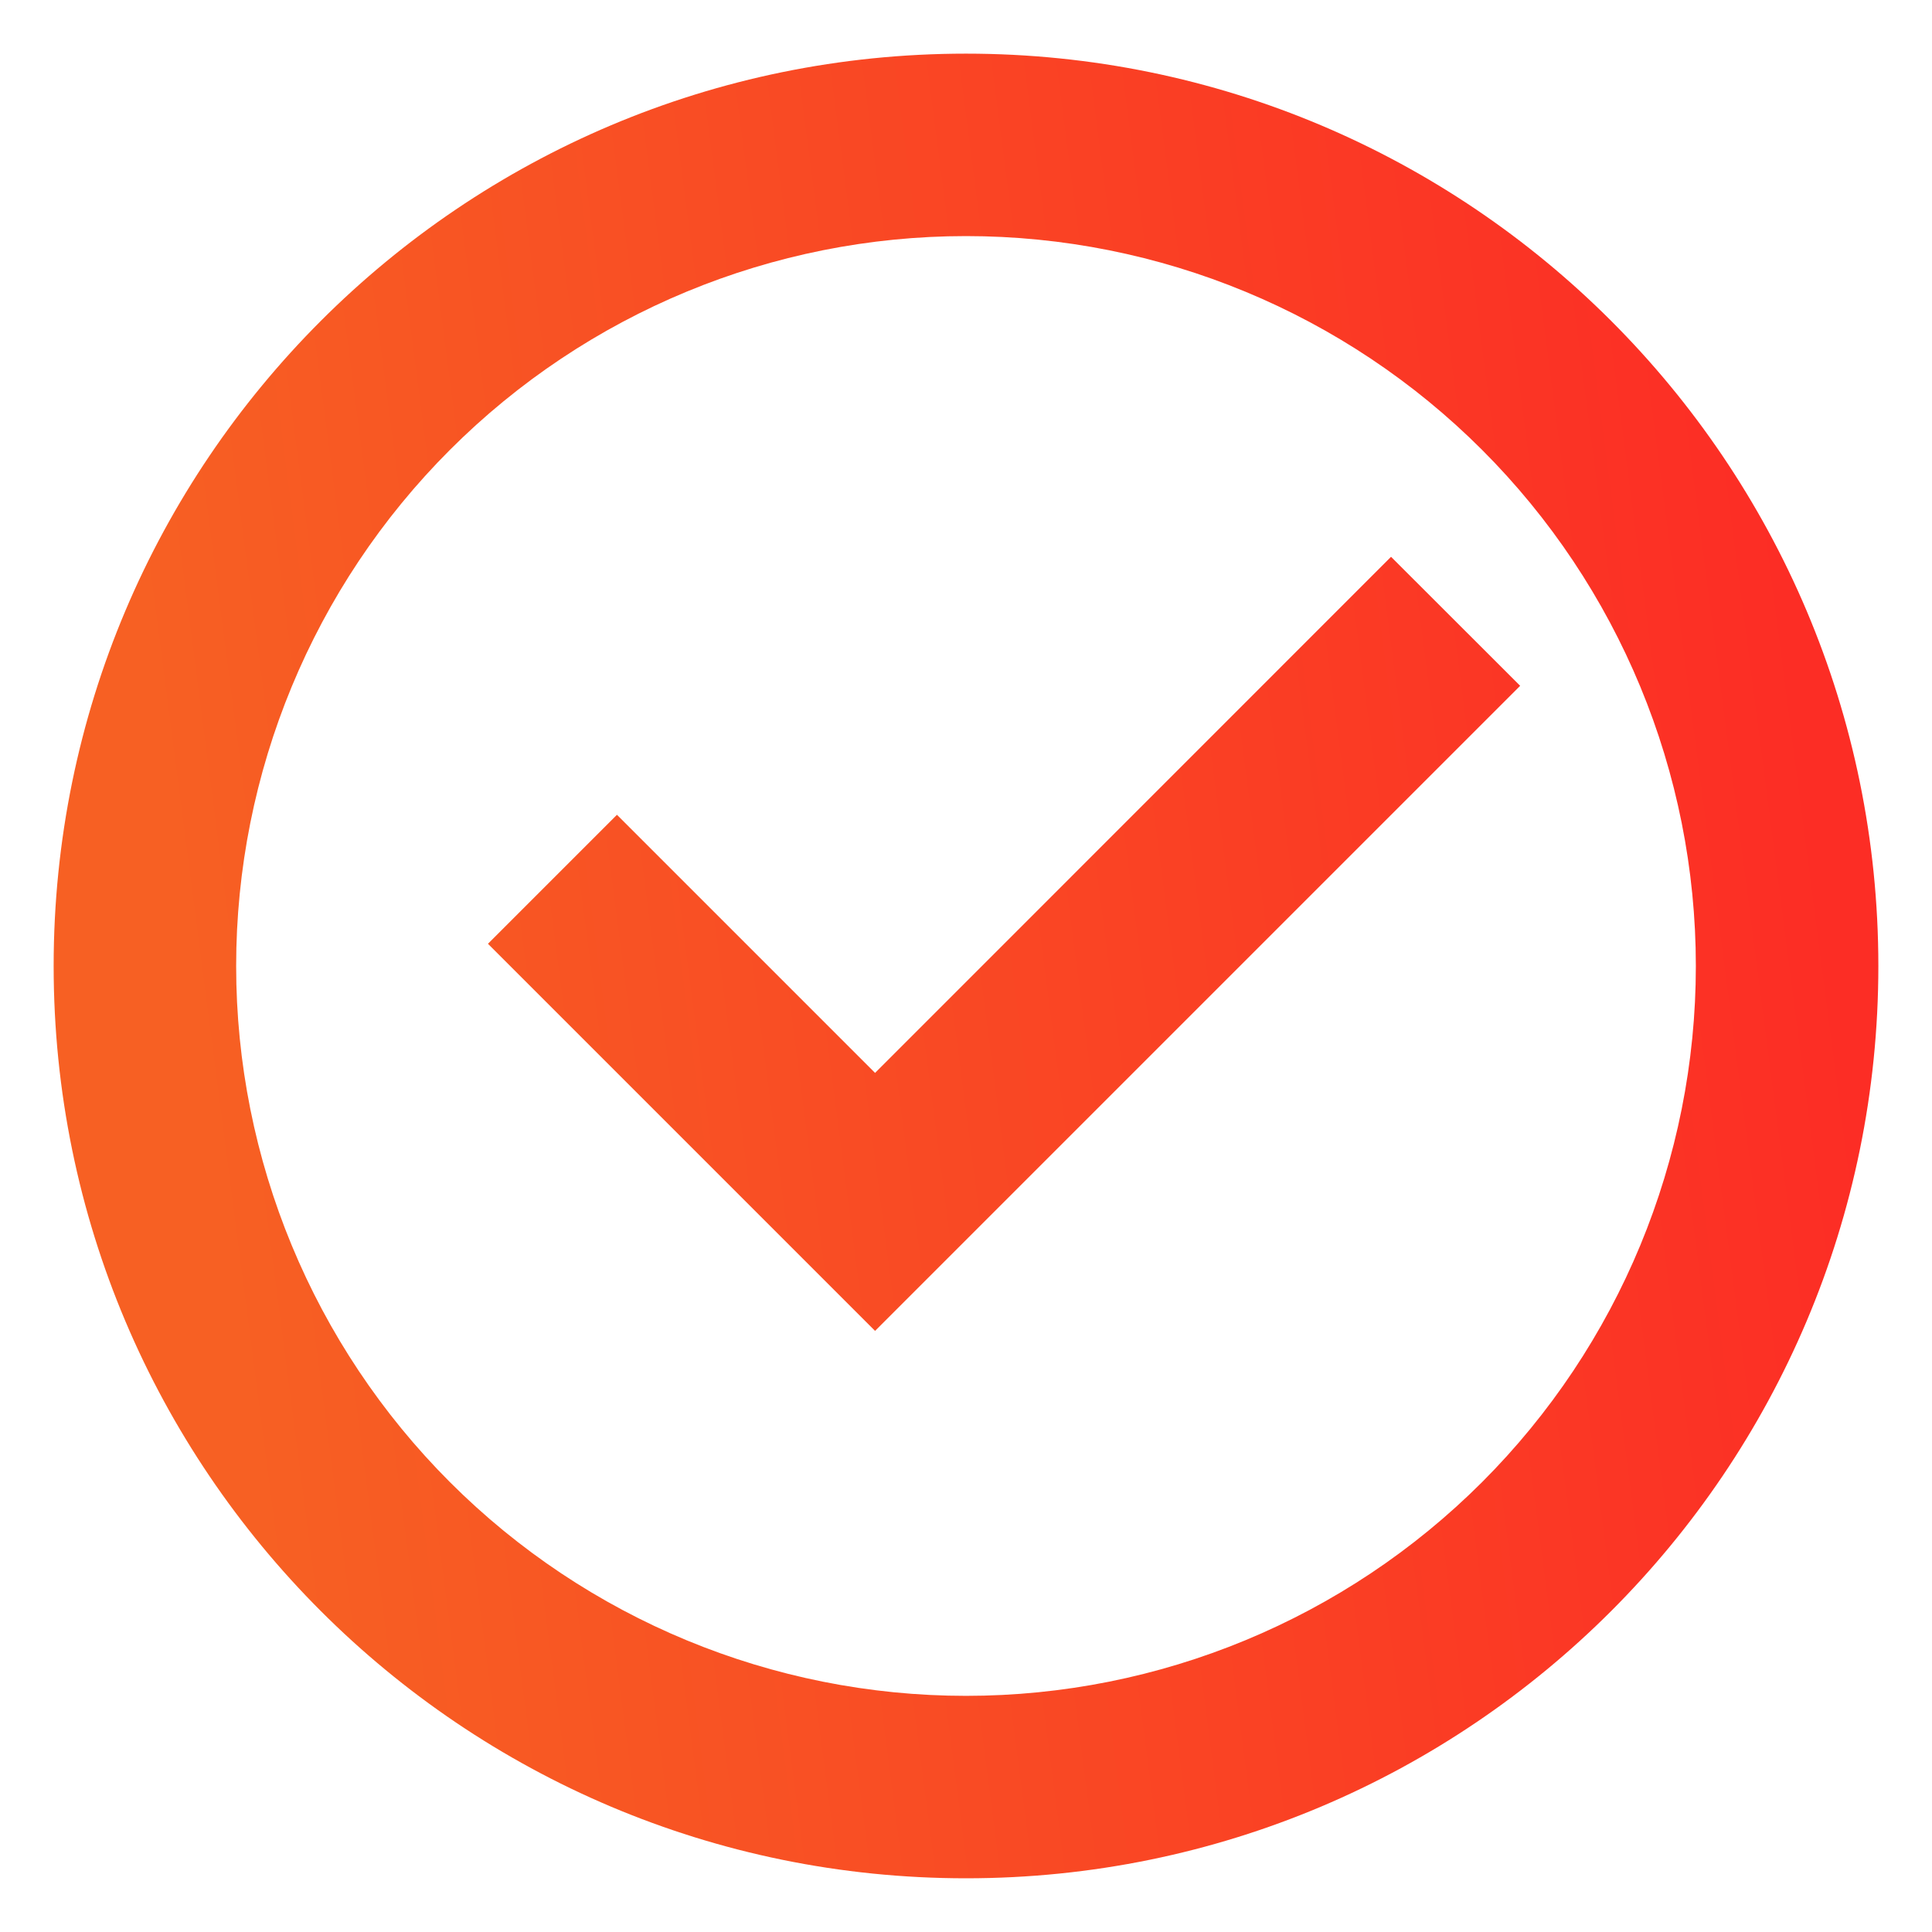
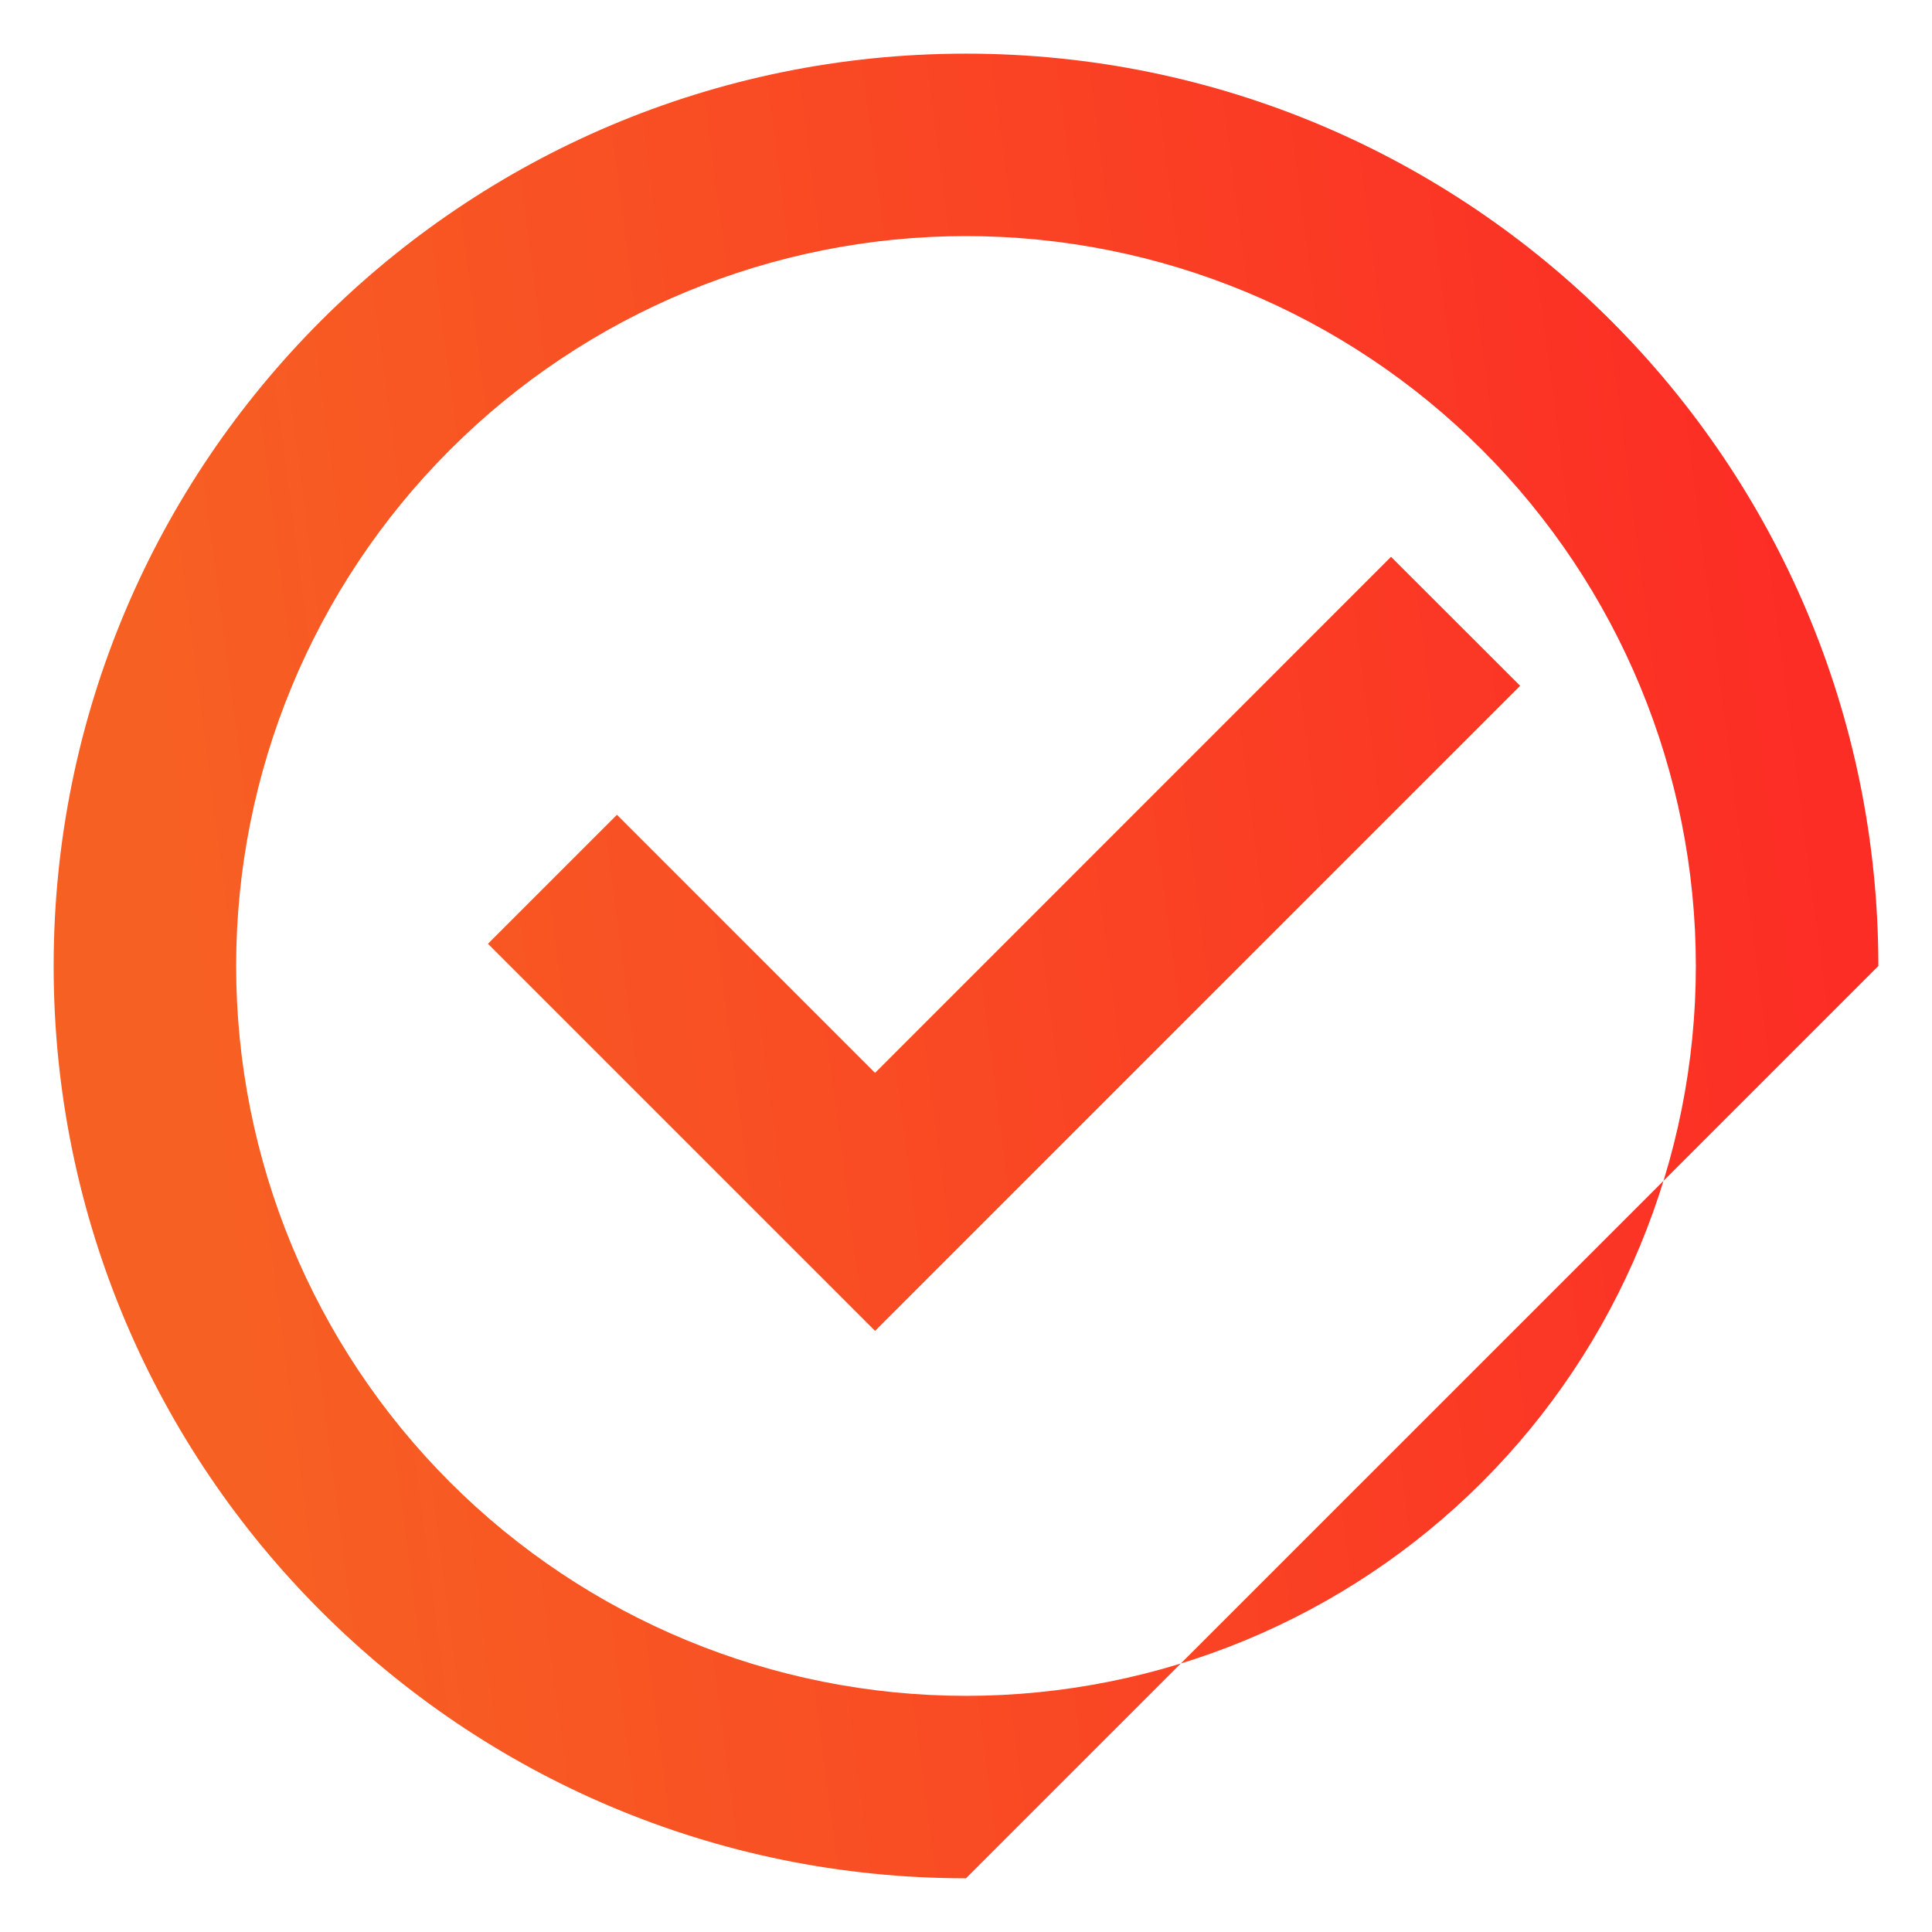
<svg xmlns="http://www.w3.org/2000/svg" width="30" height="30" viewBox="0 0 30 30" fill="none">
-   <path d="M15 29.166C7.176 29.166 0.833 22.824 0.833 15C0.833 7.175 7.176 0.833 15 0.833C22.824 0.833 29.167 7.175 29.167 15C29.167 22.824 22.824 29.166 15 29.166ZM15 26.333C18.006 26.333 20.888 25.139 23.014 23.014C25.139 20.888 26.333 18.006 26.333 15C26.333 11.994 25.139 9.111 23.014 6.986C20.888 4.86 18.006 3.666 15 3.666C11.994 3.666 9.111 4.86 6.986 6.986C4.861 9.111 3.667 11.994 3.667 15C3.667 18.006 4.861 20.888 6.986 23.014C9.111 25.139 11.994 26.333 15 26.333V26.333ZM13.588 20.666L7.577 14.655L9.58 12.652L13.588 16.66L21.6 8.646L23.605 10.649L13.588 20.666Z" fill="url(#paint0_linear_186_3694)" />
+   <path d="M15 29.166C7.176 29.166 0.833 22.824 0.833 15C0.833 7.175 7.176 0.833 15 0.833C22.824 0.833 29.167 7.175 29.167 15ZM15 26.333C18.006 26.333 20.888 25.139 23.014 23.014C25.139 20.888 26.333 18.006 26.333 15C26.333 11.994 25.139 9.111 23.014 6.986C20.888 4.86 18.006 3.666 15 3.666C11.994 3.666 9.111 4.86 6.986 6.986C4.861 9.111 3.667 11.994 3.667 15C3.667 18.006 4.861 20.888 6.986 23.014C9.111 25.139 11.994 26.333 15 26.333V26.333ZM13.588 20.666L7.577 14.655L9.58 12.652L13.588 16.66L21.6 8.646L23.605 10.649L13.588 20.666Z" fill="url(#paint0_linear_186_3694)" />
  <defs>
    <linearGradient id="paint0_linear_186_3694" x1="4.497" y1="27.333" x2="29.708" y2="24.054" gradientUnits="userSpaceOnUse">
      <stop stop-color="#F76023" />
      <stop offset="1" stop-color="#FC2D25" />
    </linearGradient>
  </defs>
</svg>